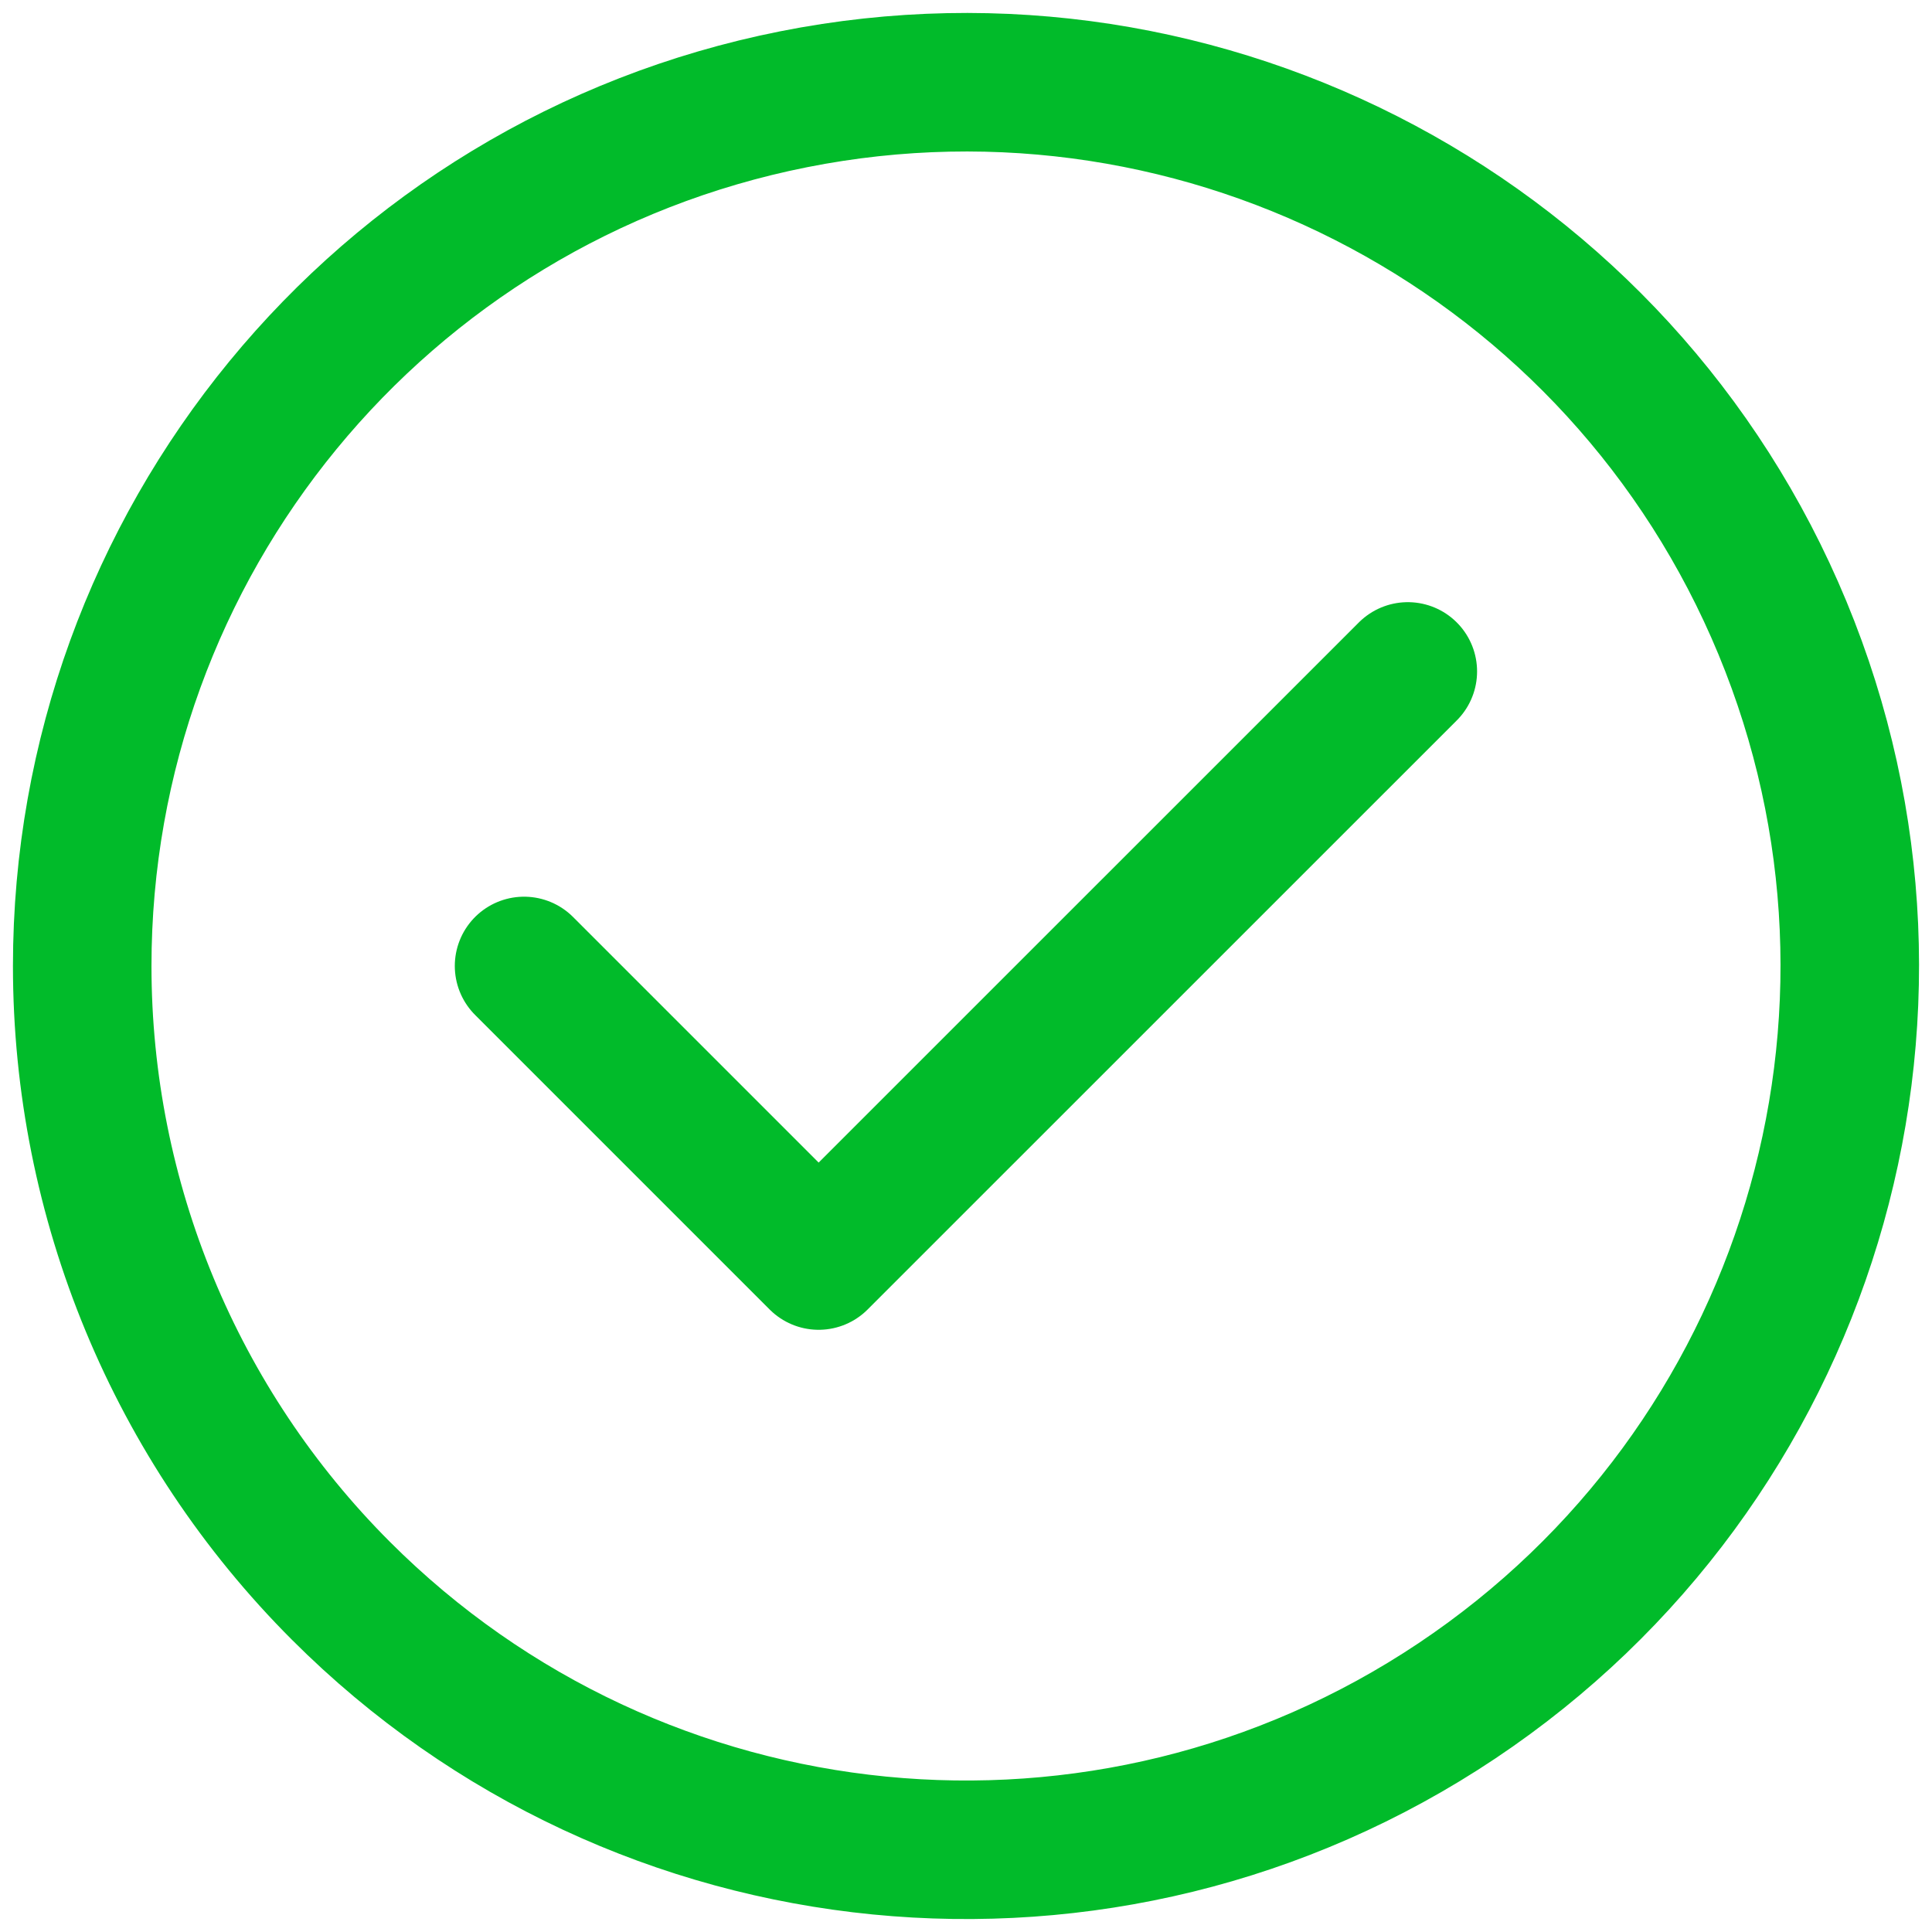
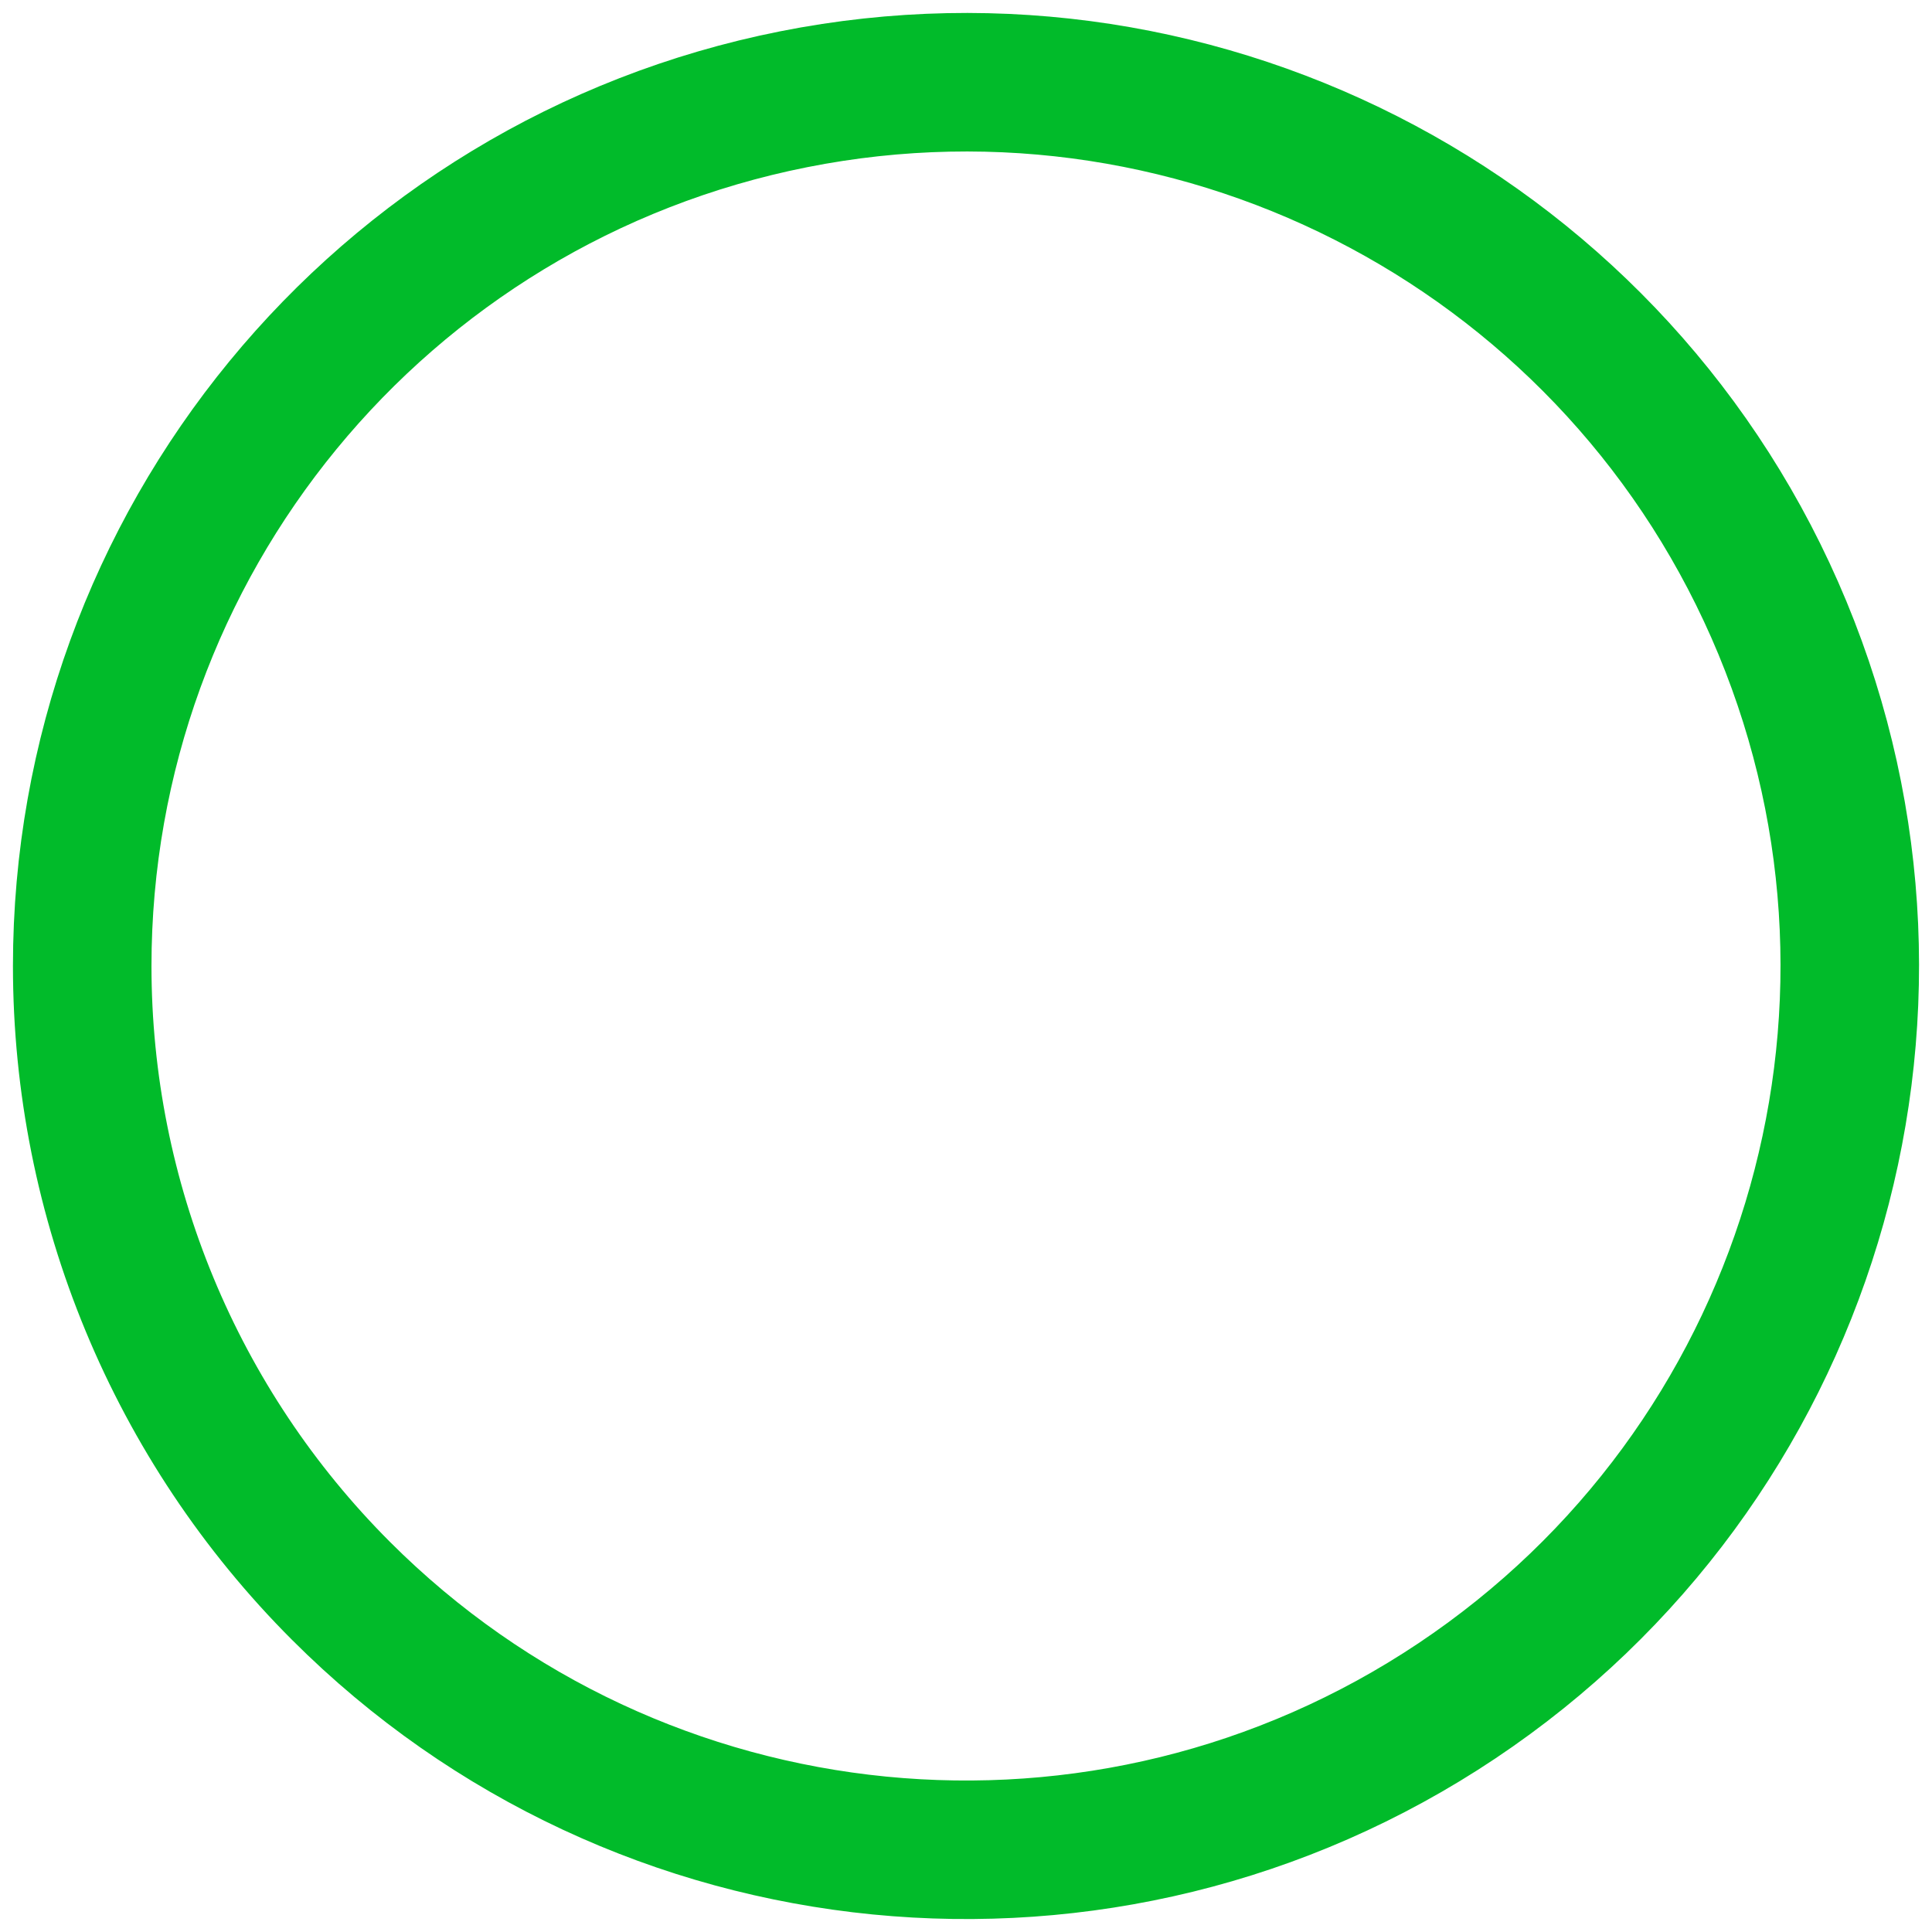
<svg xmlns="http://www.w3.org/2000/svg" width="47" height="47" viewBox="0 0 47 47" fill="none">
  <path fill-rule="evenodd" clip-rule="evenodd" d="M2 23.5C2.001 13.243 9.246 4.415 19.306 2.415C29.366 0.415 39.437 5.799 43.362 15.275C47.286 24.751 43.97 35.68 35.442 41.377C26.914 47.075 15.548 45.955 8.296 38.702C4.264 34.67 2 29.201 2 23.5Z" stroke="#01BB2A" stroke-width="3.37" stroke-linecap="round" stroke-linejoin="round" />
-   <path d="M12.749 23.499L19.915 30.665L34.248 16.334" stroke="#01BB2A" stroke-width="3.37" stroke-linecap="round" stroke-linejoin="round" />
</svg>